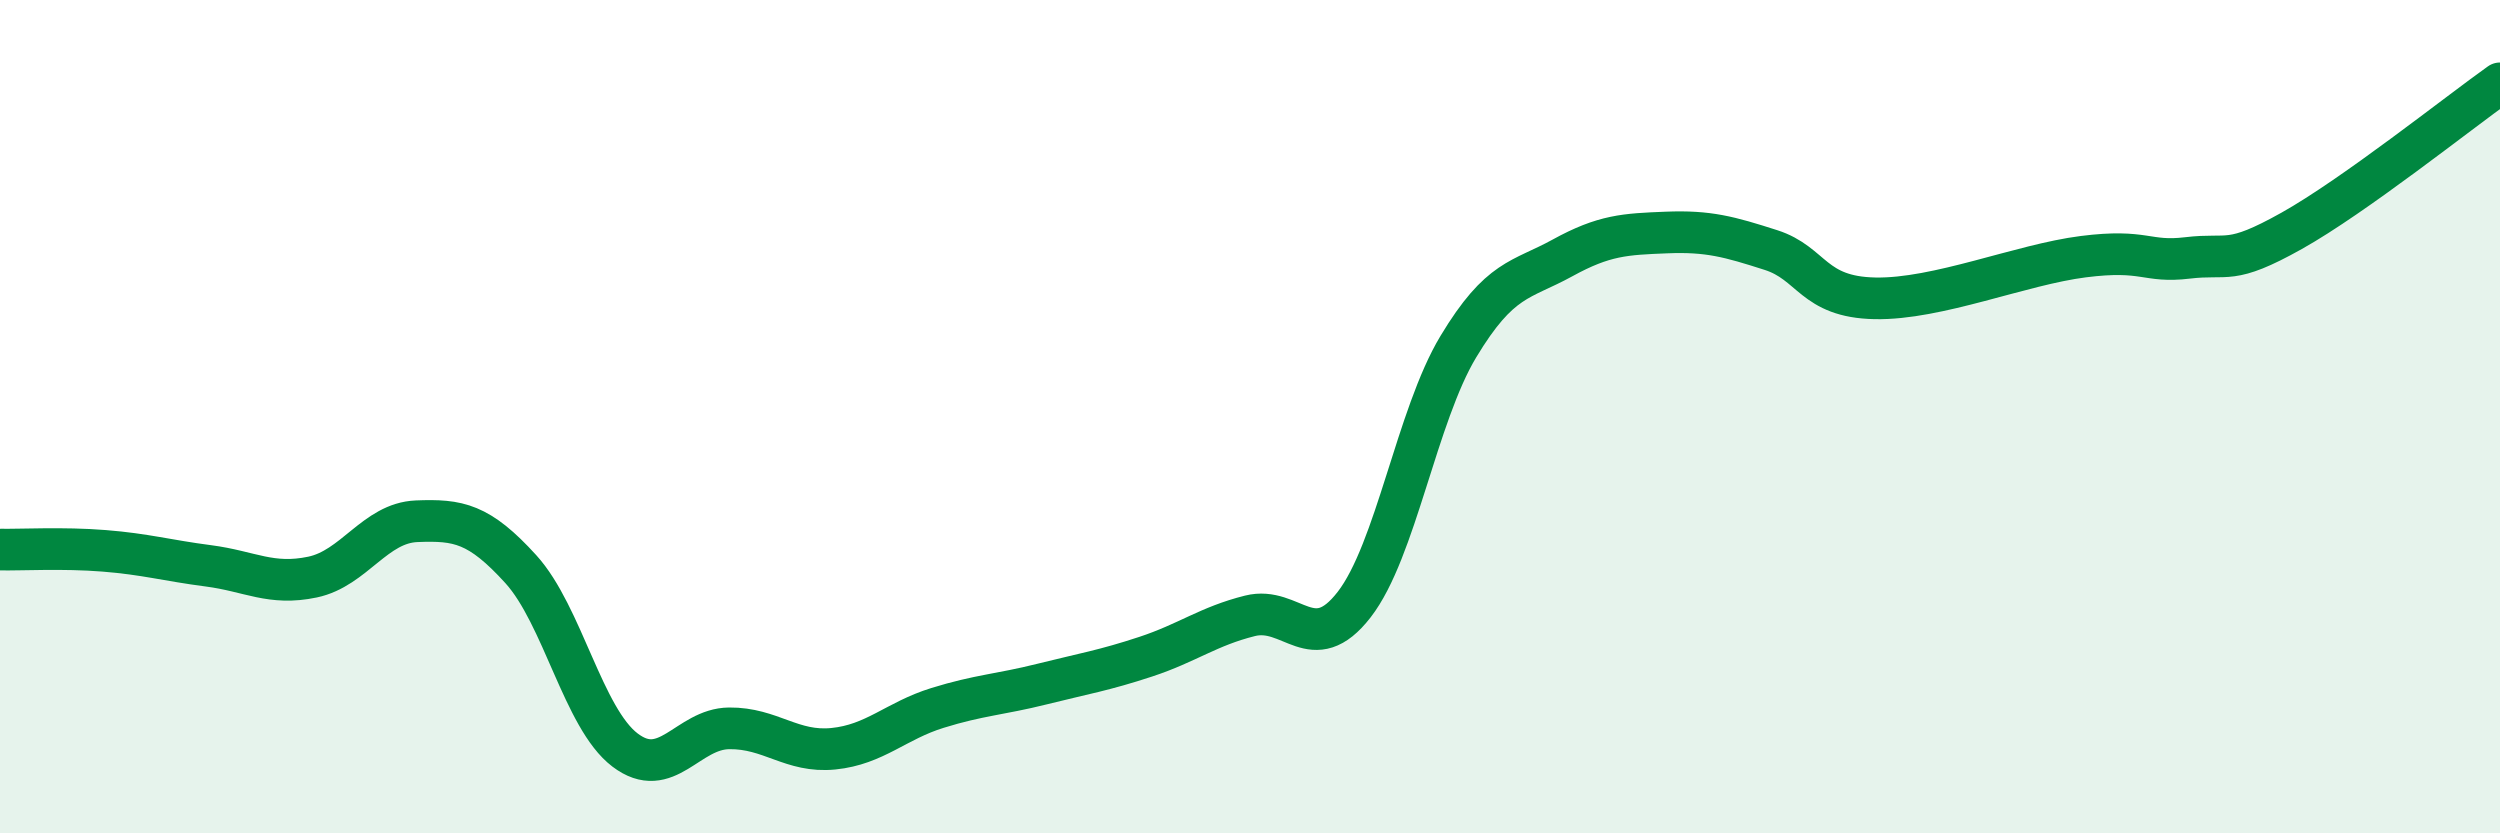
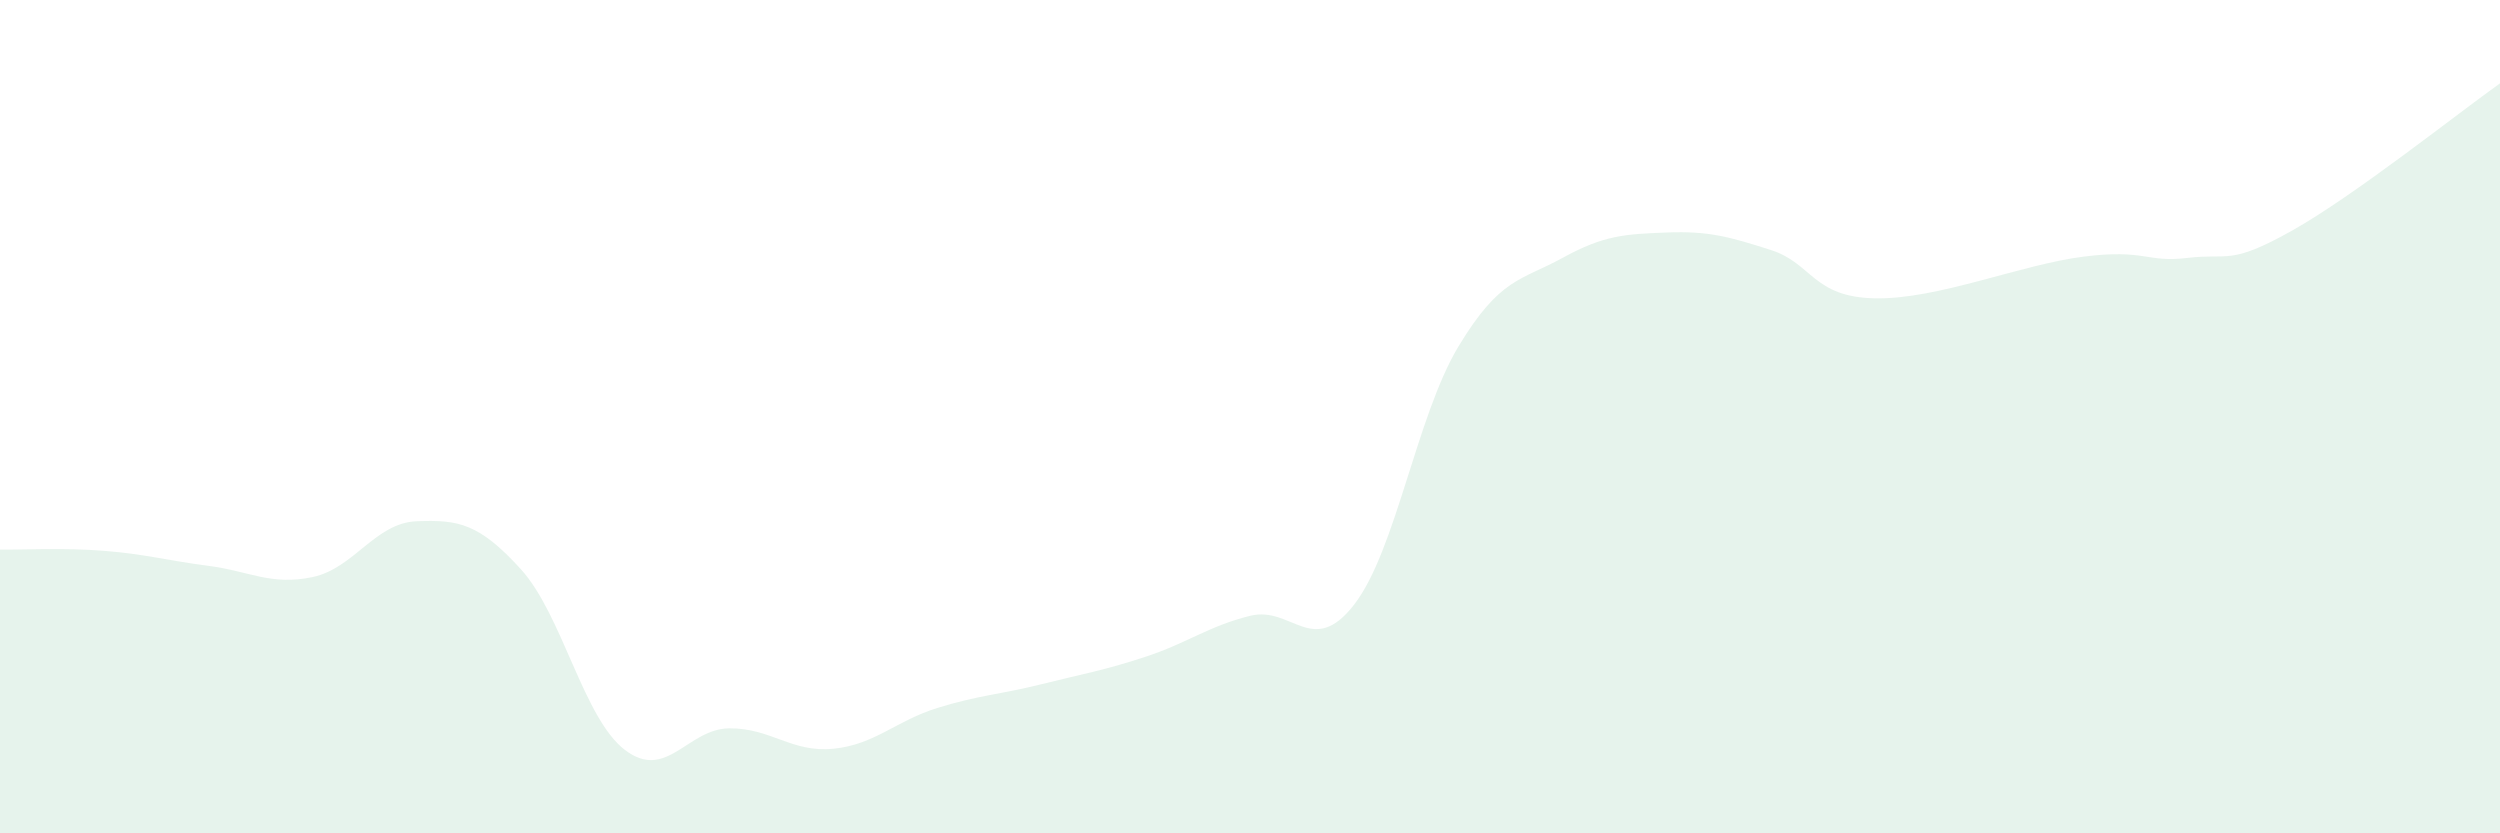
<svg xmlns="http://www.w3.org/2000/svg" width="60" height="20" viewBox="0 0 60 20">
  <path d="M 0,13.19 C 0.5,13.2 1.5,13.14 2.5,13.22 C 3.5,13.3 4,13.45 5,13.58 C 6,13.71 6.5,14.06 7.5,13.85 C 8.5,13.64 9,12.55 10,12.51 C 11,12.47 11.5,12.56 12.5,13.66 C 13.5,14.76 14,17.24 15,18 C 16,18.76 16.5,17.49 17.5,17.48 C 18.5,17.47 19,18.07 20,17.97 C 21,17.87 21.5,17.3 22.5,16.99 C 23.5,16.68 24,16.67 25,16.42 C 26,16.17 26.5,16.09 27.5,15.76 C 28.5,15.43 29,15.03 30,14.78 C 31,14.53 31.5,15.8 32.5,14.51 C 33.5,13.22 34,9.98 35,8.32 C 36,6.66 36.5,6.74 37.5,6.19 C 38.5,5.64 39,5.62 40,5.58 C 41,5.54 41.5,5.68 42.5,6 C 43.5,6.32 43.5,7.13 45,7.16 C 46.5,7.19 48.5,6.35 50,6.16 C 51.5,5.97 51.5,6.31 52.5,6.19 C 53.5,6.07 53.5,6.38 55,5.54 C 56.5,4.7 59,2.71 60,2L60 20L0 20Z" fill="#008740" opacity="0.1" stroke-linecap="round" stroke-linejoin="round" />
-   <path d="M 0,13.19 C 0.5,13.2 1.5,13.14 2.5,13.22 C 3.5,13.3 4,13.45 5,13.58 C 6,13.71 6.5,14.06 7.5,13.85 C 8.5,13.64 9,12.55 10,12.51 C 11,12.47 11.5,12.56 12.5,13.66 C 13.5,14.76 14,17.24 15,18 C 16,18.76 16.5,17.49 17.5,17.48 C 18.5,17.47 19,18.07 20,17.97 C 21,17.87 21.5,17.3 22.5,16.99 C 23.5,16.68 24,16.67 25,16.42 C 26,16.17 26.5,16.09 27.5,15.76 C 28.5,15.43 29,15.03 30,14.78 C 31,14.53 31.5,15.8 32.5,14.51 C 33.5,13.22 34,9.98 35,8.32 C 36,6.66 36.5,6.74 37.5,6.19 C 38.5,5.64 39,5.62 40,5.58 C 41,5.54 41.5,5.68 42.5,6 C 43.5,6.32 43.5,7.13 45,7.16 C 46.5,7.19 48.5,6.35 50,6.16 C 51.5,5.97 51.5,6.31 52.5,6.19 C 53.5,6.07 53.5,6.38 55,5.54 C 56.5,4.7 59,2.71 60,2" stroke="#008740" stroke-width="1" fill="none" stroke-linecap="round" stroke-linejoin="round" />
</svg>